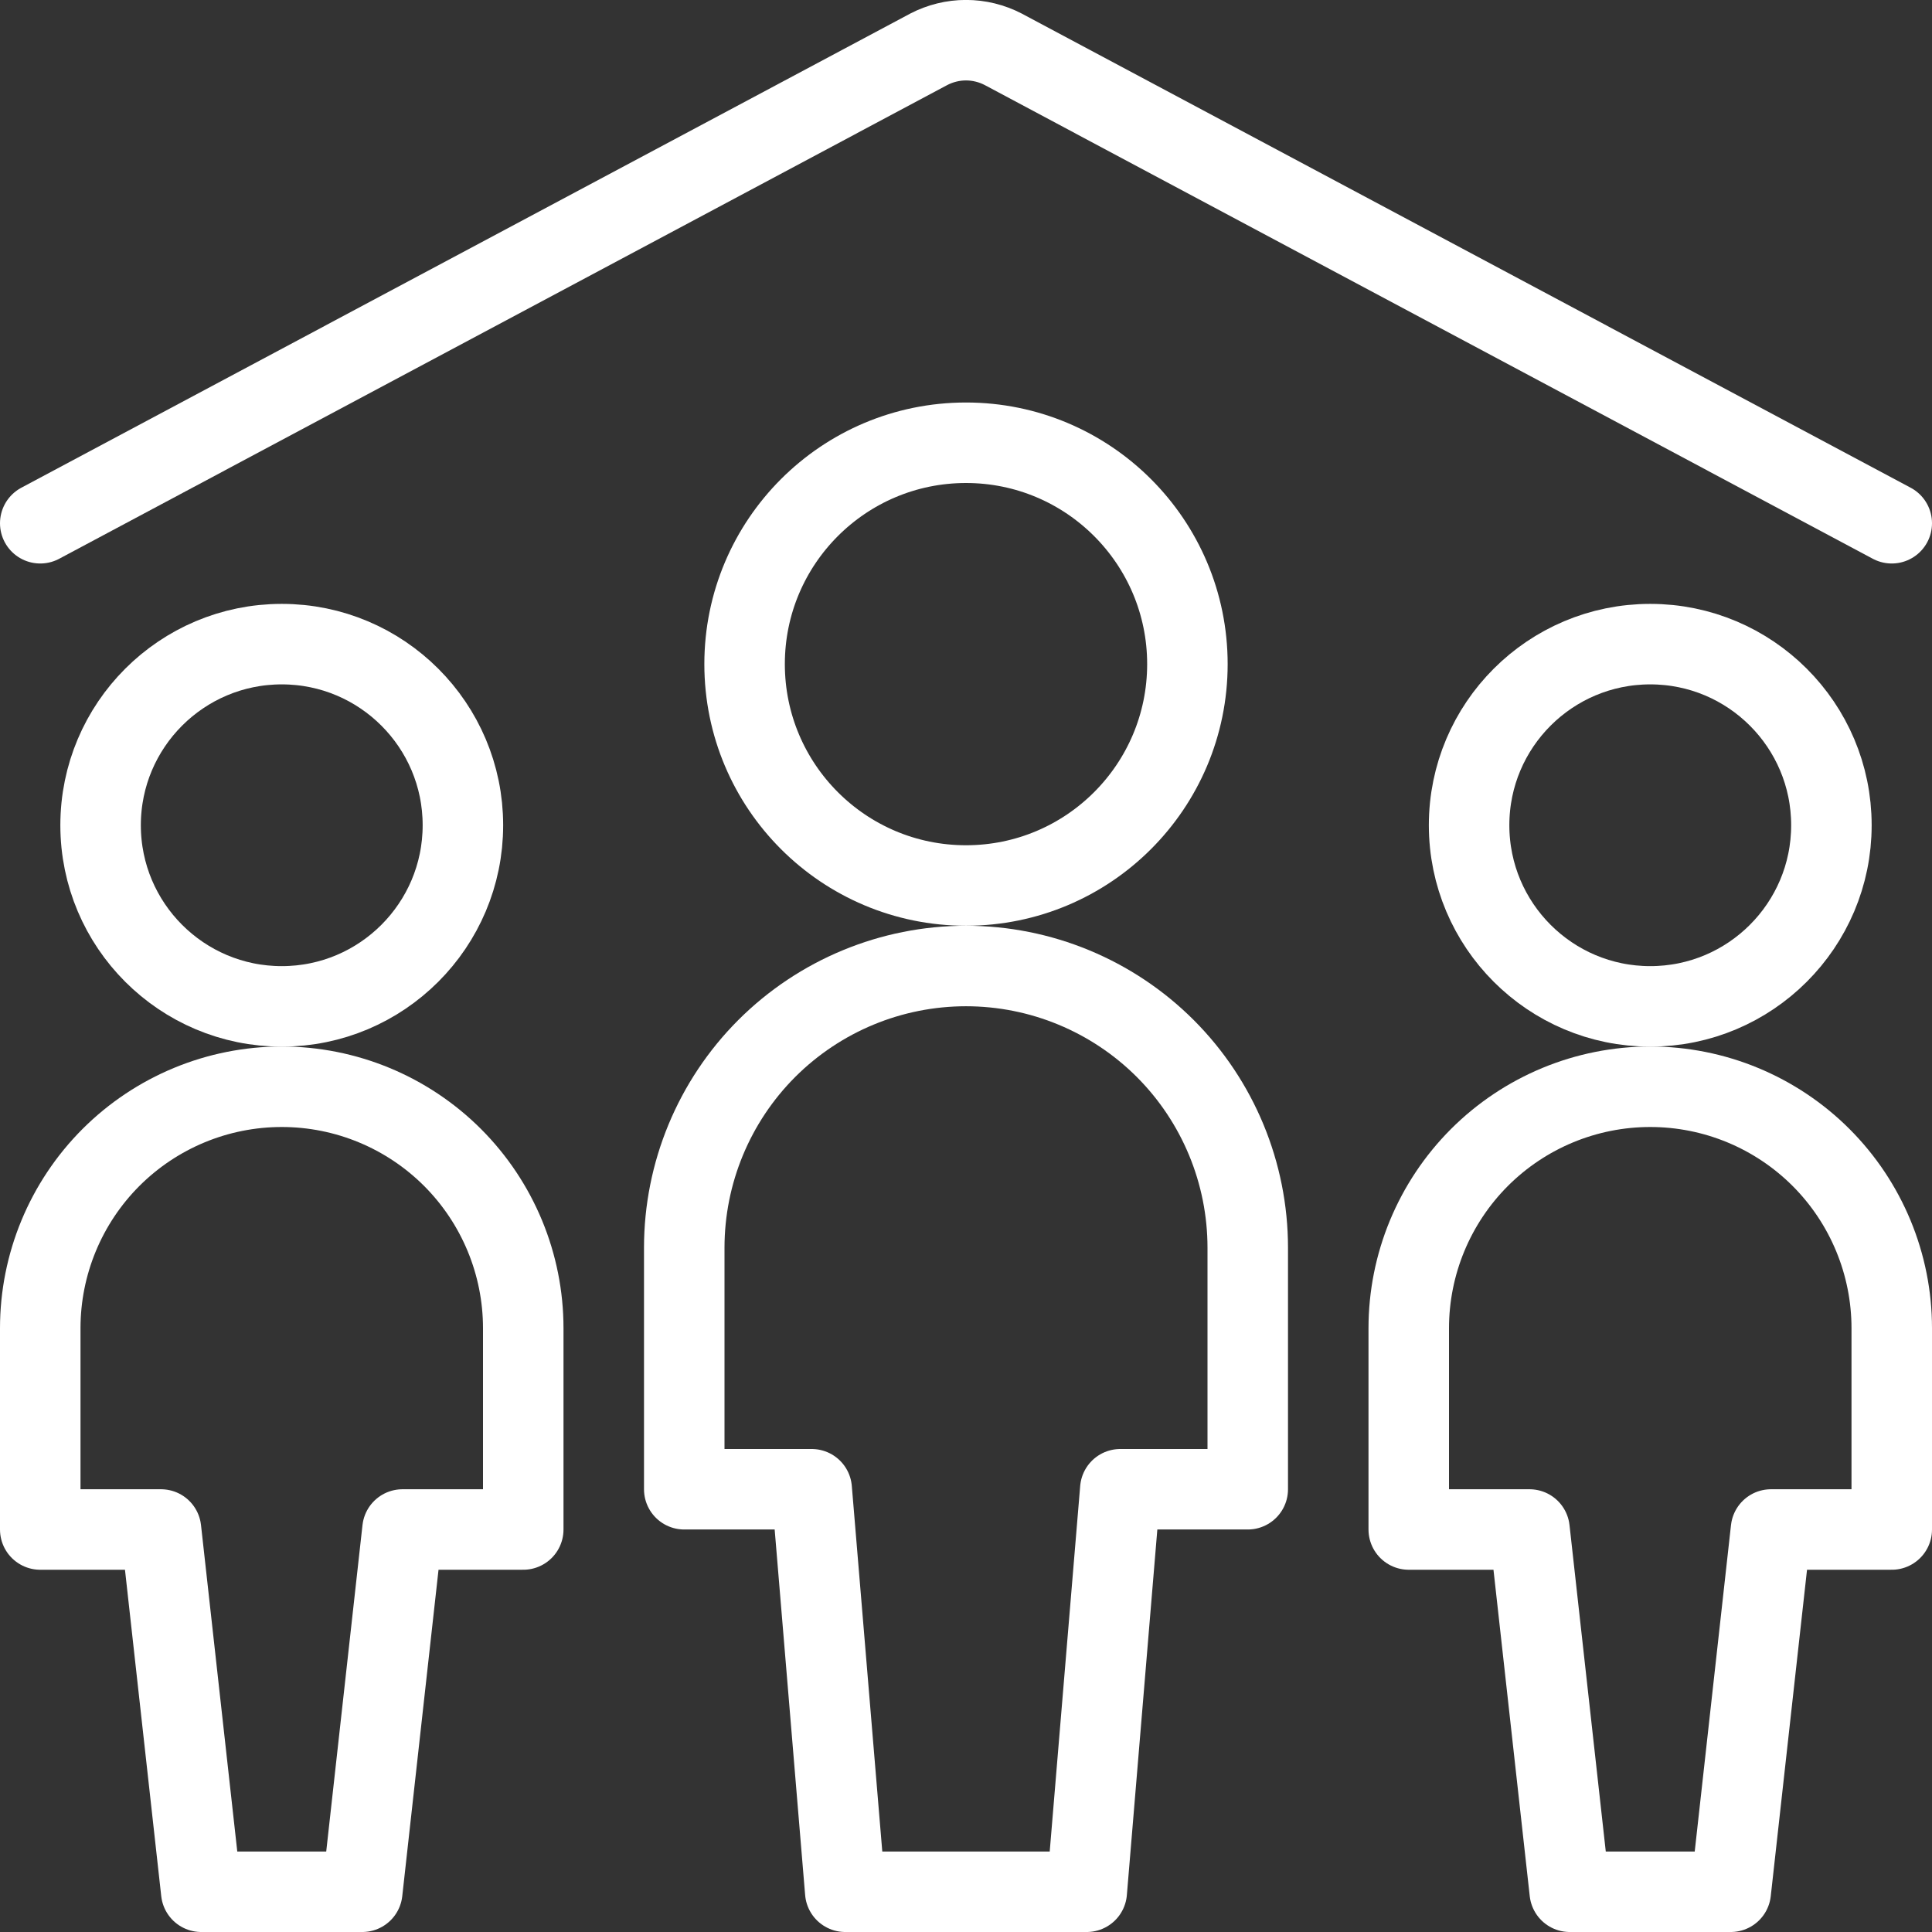
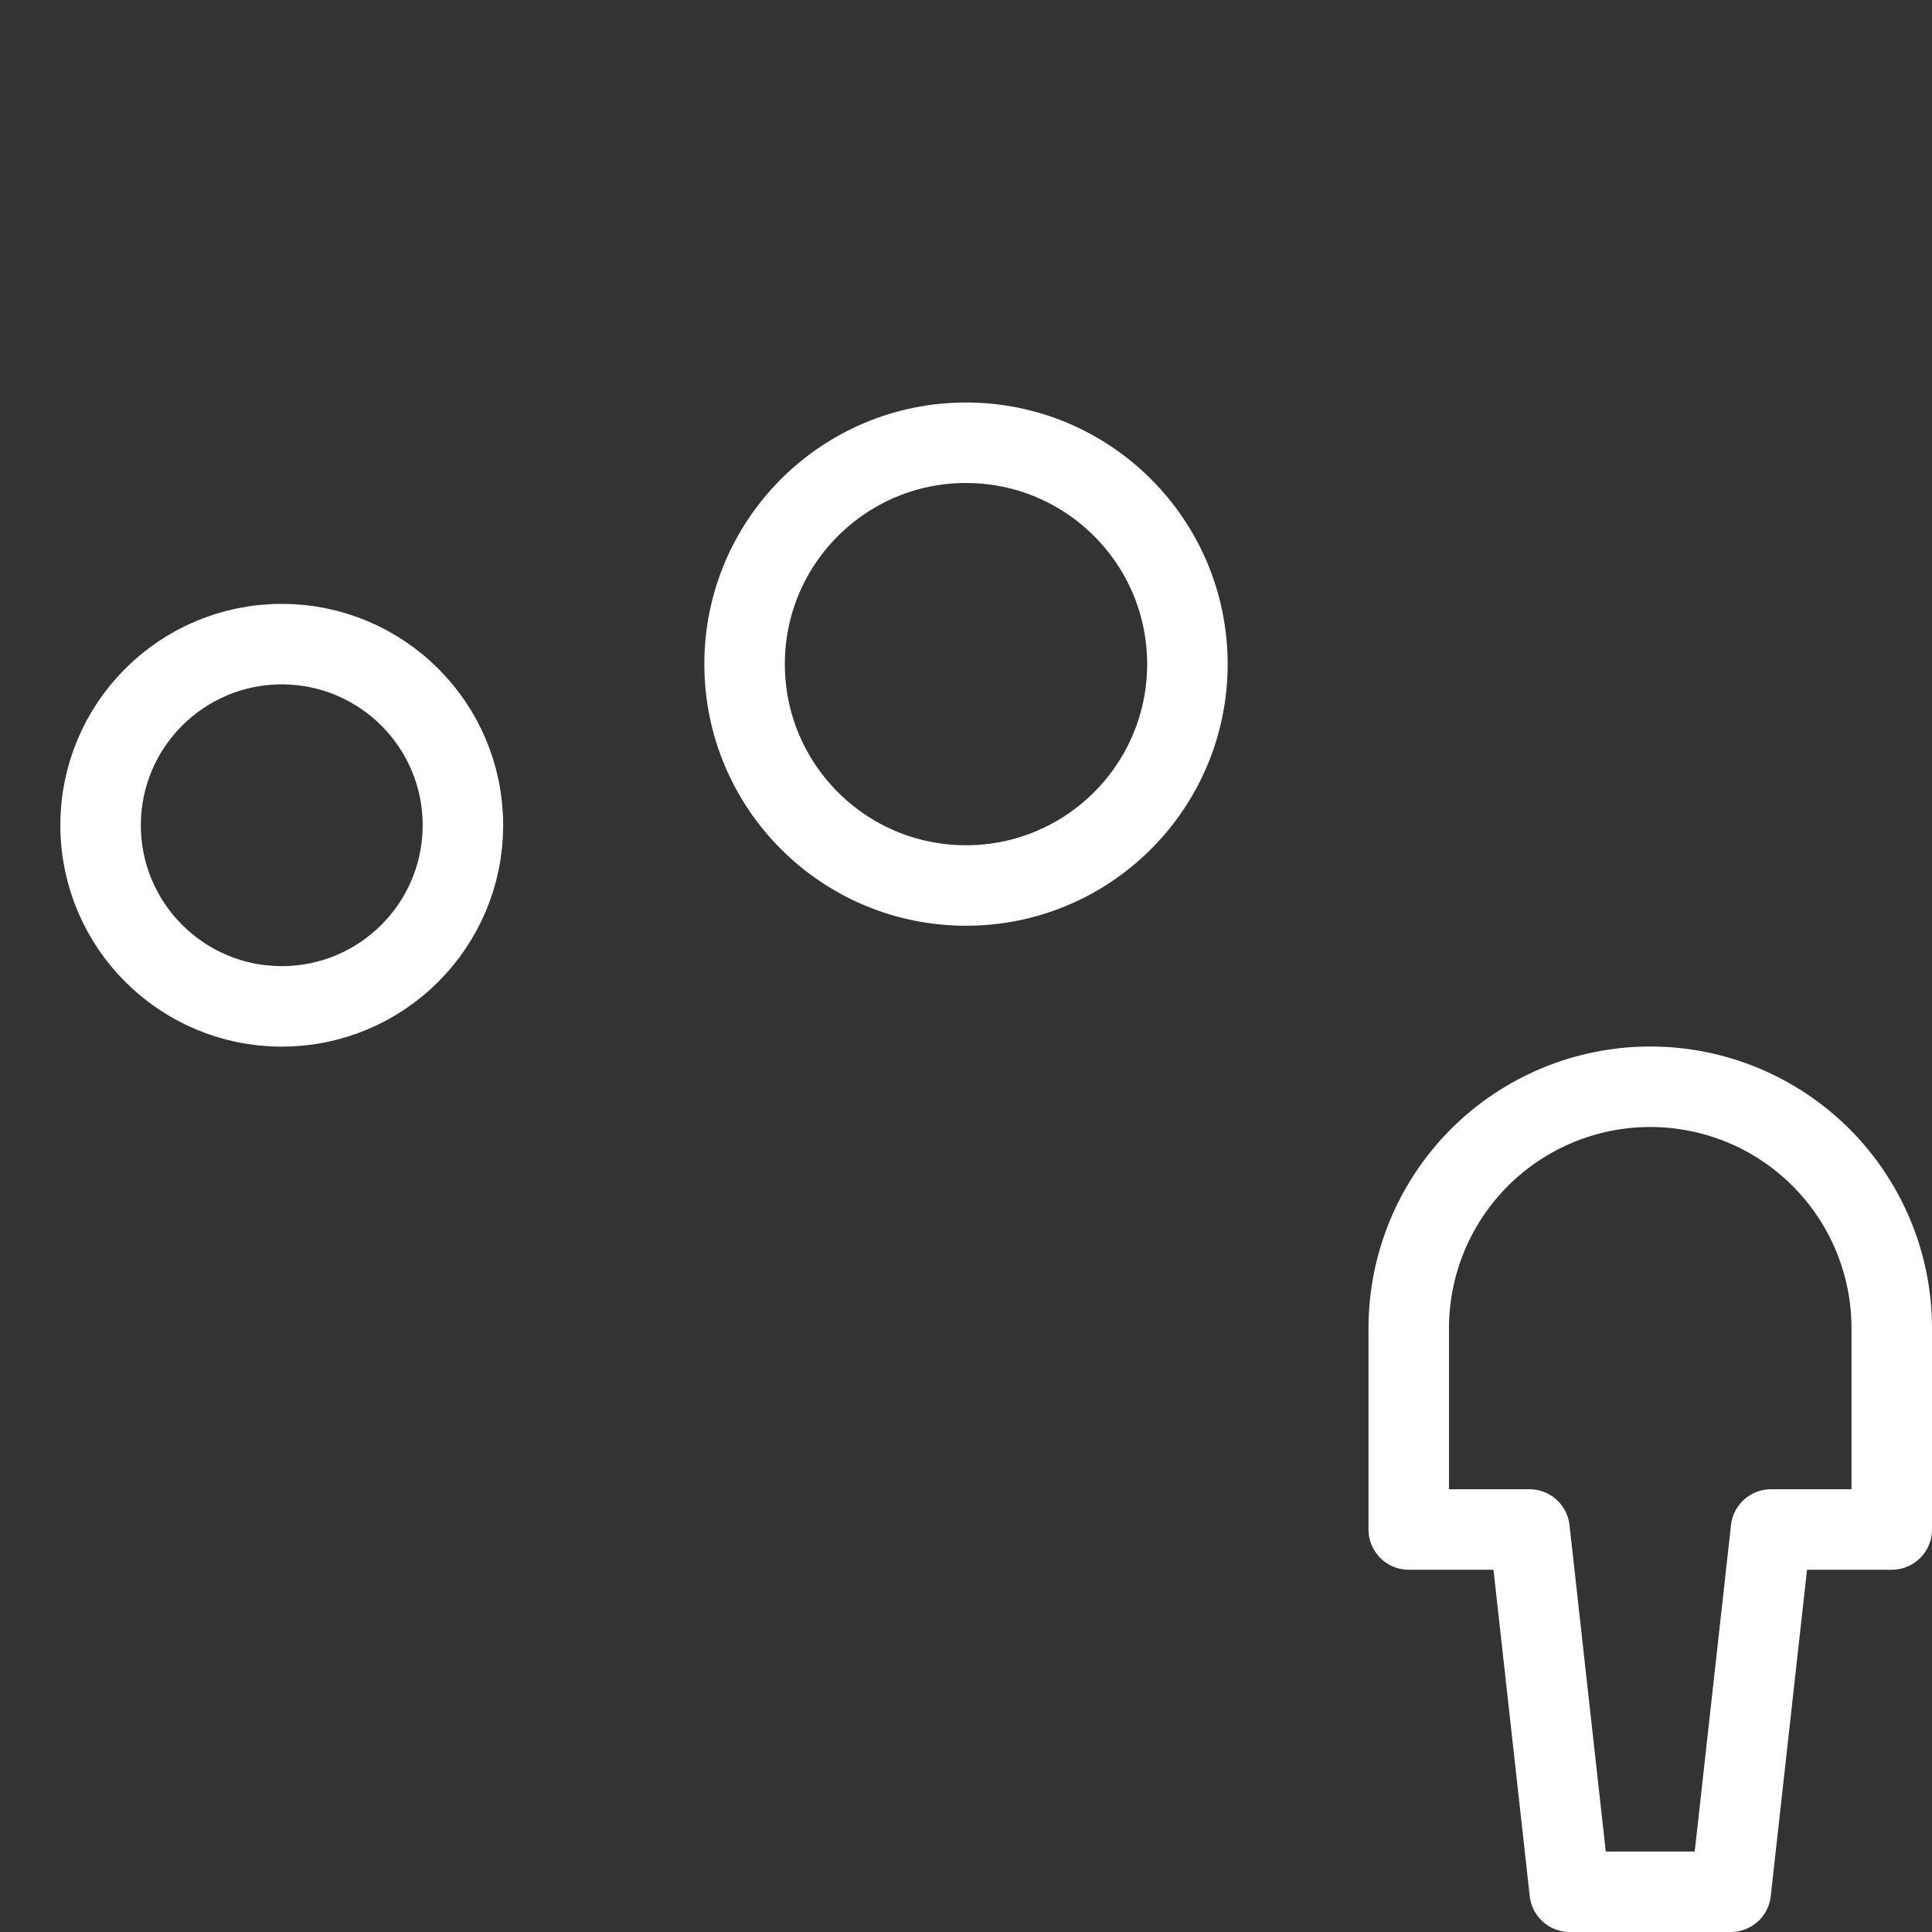
<svg xmlns="http://www.w3.org/2000/svg" width="30" height="30" viewBox="0 0 30 30" fill="none">
  <rect x="0" y="0" width="30" height="30" fill="#333333" stroke="none" />
  <g clip-path="url(#clip0_293_10741)">
-     <path d="M25.625 15.627C27.178 15.627 28.438 14.367 28.438 12.814C28.438 11.261 27.178 10.002 25.625 10.002C24.072 10.002 22.812 11.261 22.812 12.814C22.812 14.367 24.072 15.627 25.625 15.627Z" stroke="white" stroke-width="1.25" stroke-linecap="round" stroke-linejoin="round" />
    <path d="M25.625 16.875C24.63 16.875 23.677 17.27 22.973 17.973C22.27 18.677 21.875 19.63 21.875 20.625V23.75H23.75L24.375 29.375H26.875L27.5 23.75H29.375V20.625C29.375 19.63 28.98 18.677 28.277 17.973C27.573 17.27 26.62 16.875 25.625 16.875Z" stroke="white" stroke-width="1.25" stroke-linecap="round" stroke-linejoin="round" />
    <path d="M4.375 15.627C5.928 15.627 7.188 14.367 7.188 12.814C7.188 11.261 5.928 10.002 4.375 10.002C2.822 10.002 1.562 11.261 1.562 12.814C1.562 14.367 2.822 15.627 4.375 15.627Z" stroke="white" stroke-width="1.25" stroke-linecap="round" stroke-linejoin="round" />
-     <path d="M4.375 16.875C3.38 16.875 2.427 17.27 1.723 17.973C1.02 18.677 0.625 19.63 0.625 20.625V23.75H2.5L3.125 29.375H5.625L6.25 23.75H8.125V20.625C8.125 19.63 7.73 18.677 7.027 17.973C6.323 17.27 5.37 16.875 4.375 16.875Z" stroke="white" stroke-width="1.25" stroke-linecap="round" stroke-linejoin="round" />
    <path d="M15 13.75C16.898 13.75 18.438 12.211 18.438 10.312C18.438 8.414 16.898 6.875 15 6.875C13.101 6.875 11.562 8.414 11.562 10.312C11.562 12.211 13.101 13.75 15 13.75Z" stroke="white" stroke-width="1.25" stroke-linecap="round" stroke-linejoin="round" />
-     <path d="M19.375 19.375C19.375 18.215 18.914 17.102 18.094 16.281C17.273 15.461 16.16 15 15 15C13.84 15 12.727 15.461 11.906 16.281C11.086 17.102 10.625 18.215 10.625 19.375V23.125H12.604L13.125 29.375H16.875L17.396 23.125H19.375V19.375Z" stroke="white" stroke-width="1.25" stroke-linecap="round" stroke-linejoin="round" />
-     <path d="M0.625 8.125L14.421 0.766C14.6 0.673 14.799 0.624 15 0.624C15.201 0.624 15.4 0.673 15.579 0.766L29.375 8.125" stroke="white" stroke-width="1.25" stroke-linecap="round" stroke-linejoin="round" />
  </g>
  <defs>
    <clipPath id="clip0_293_10741">
      <rect width="30" height="30" fill="white" />
    </clipPath>
  </defs>
</svg>